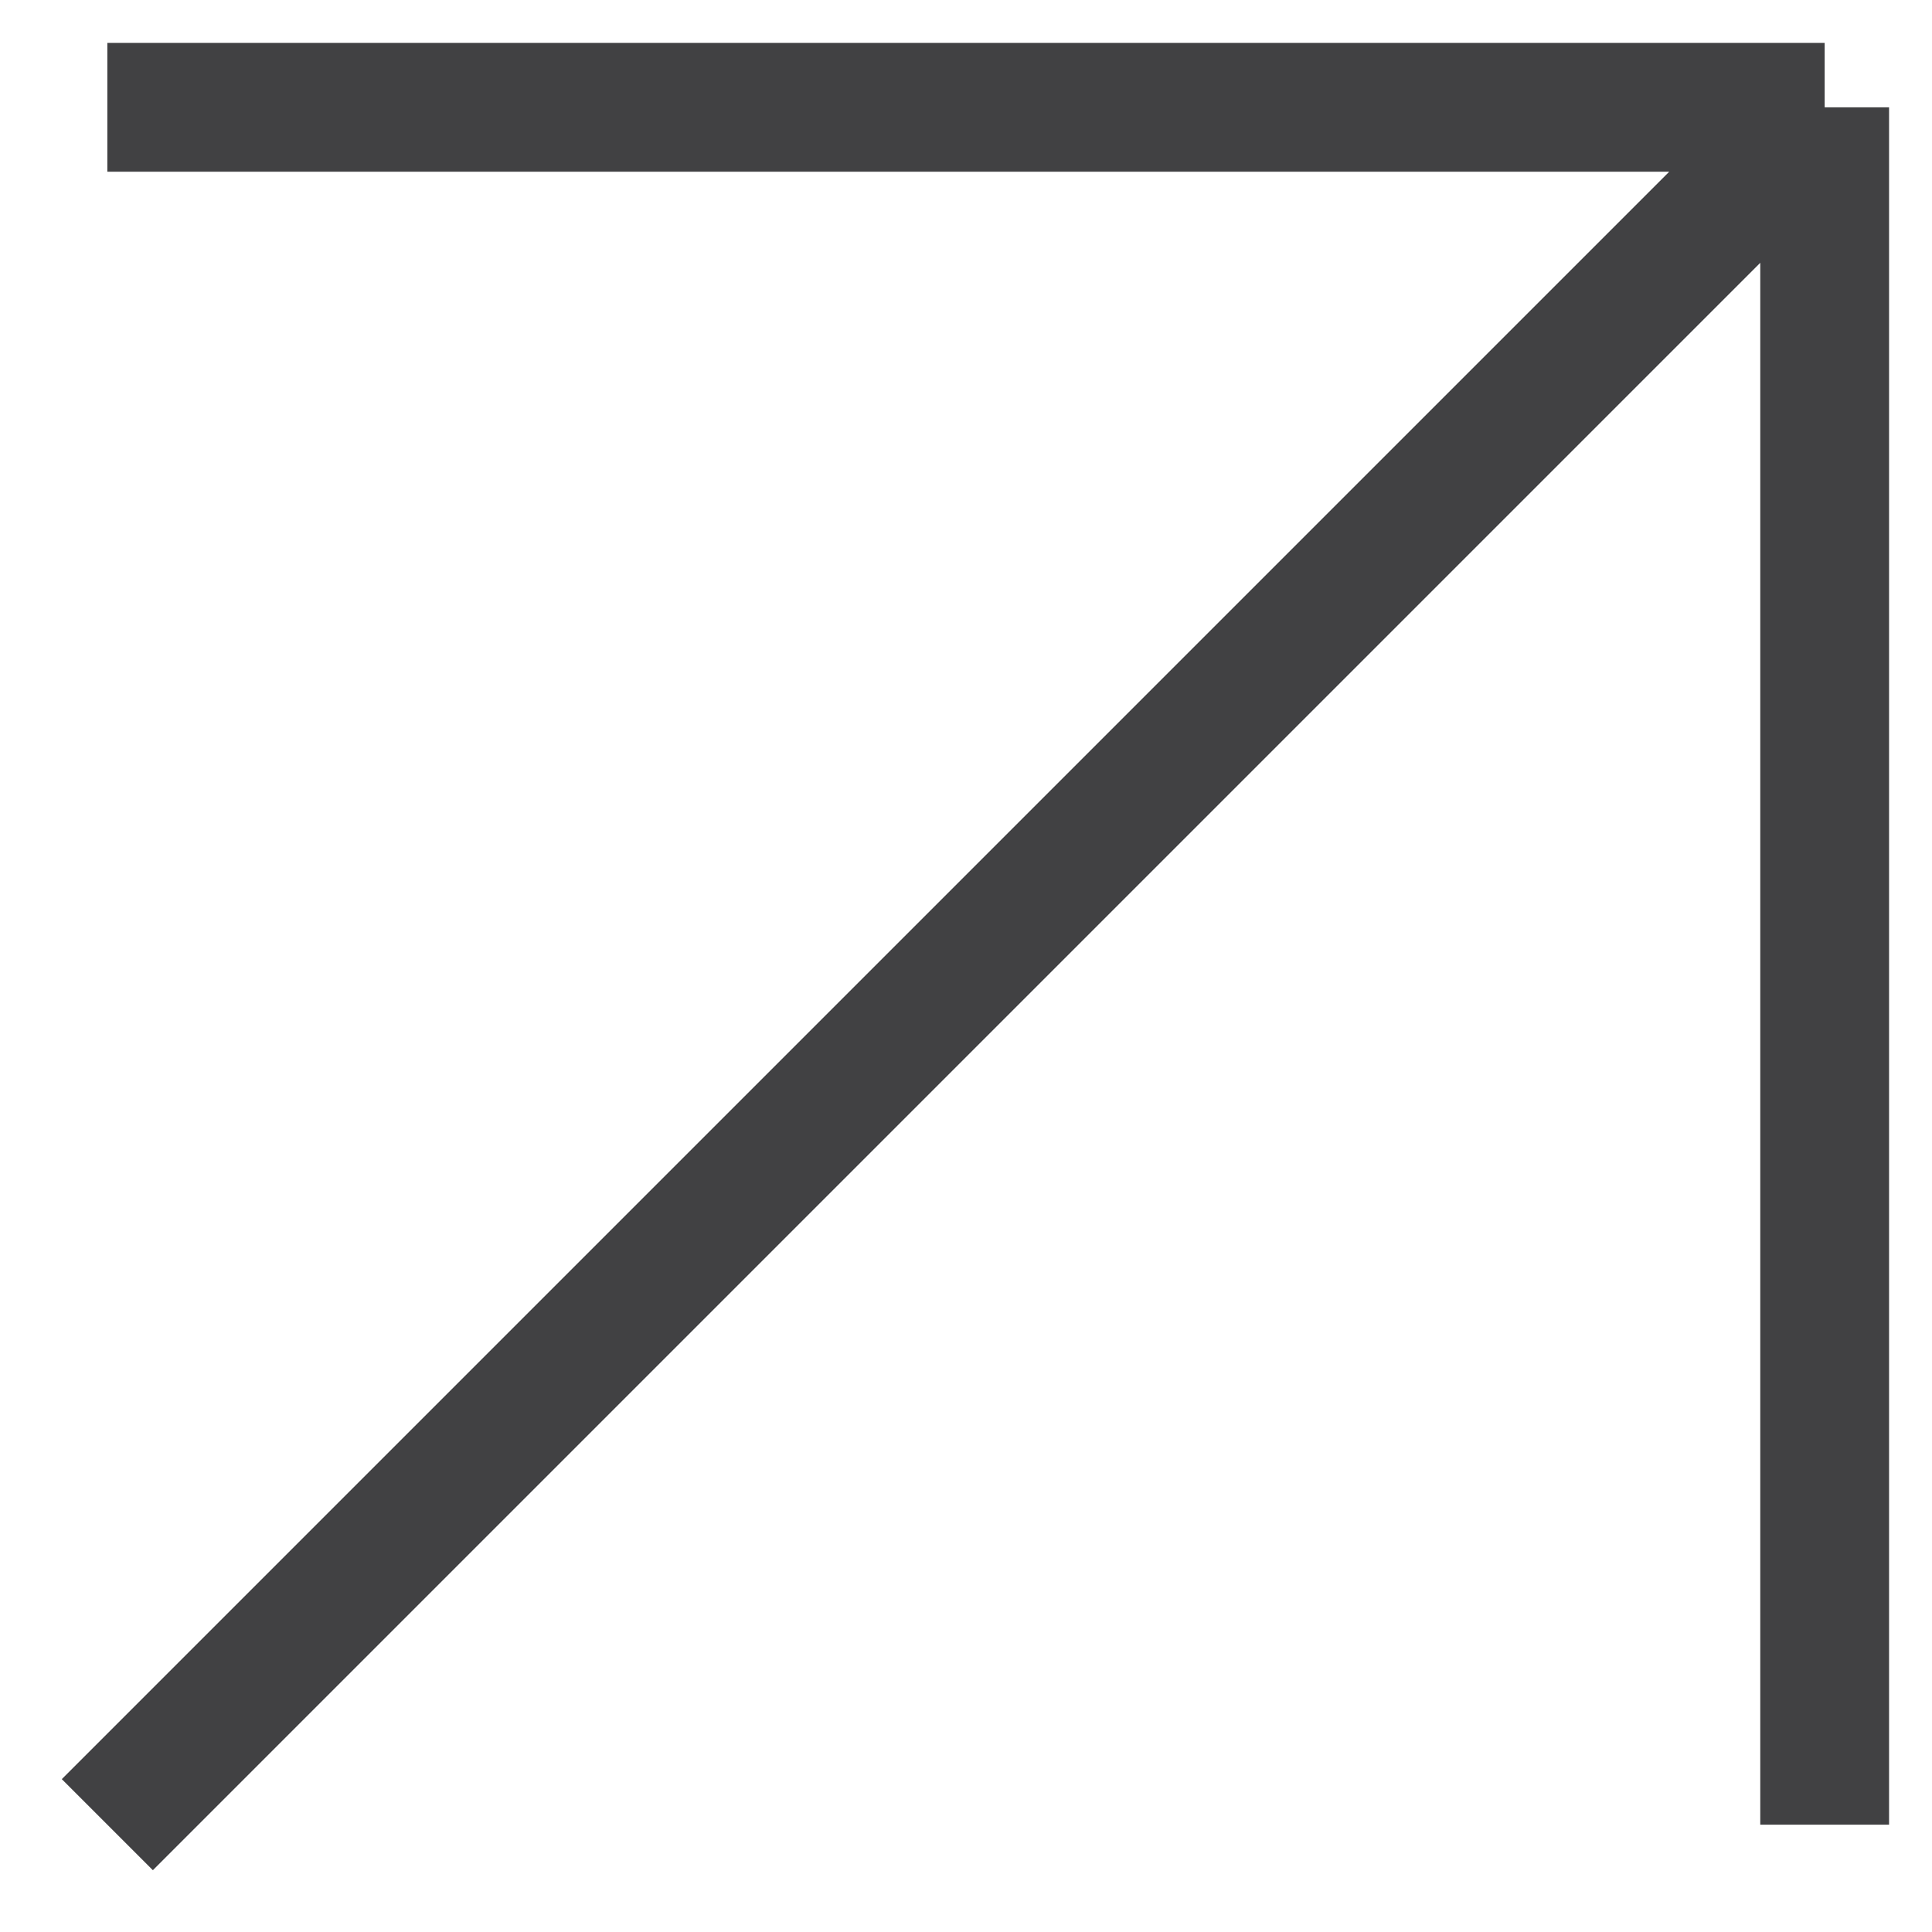
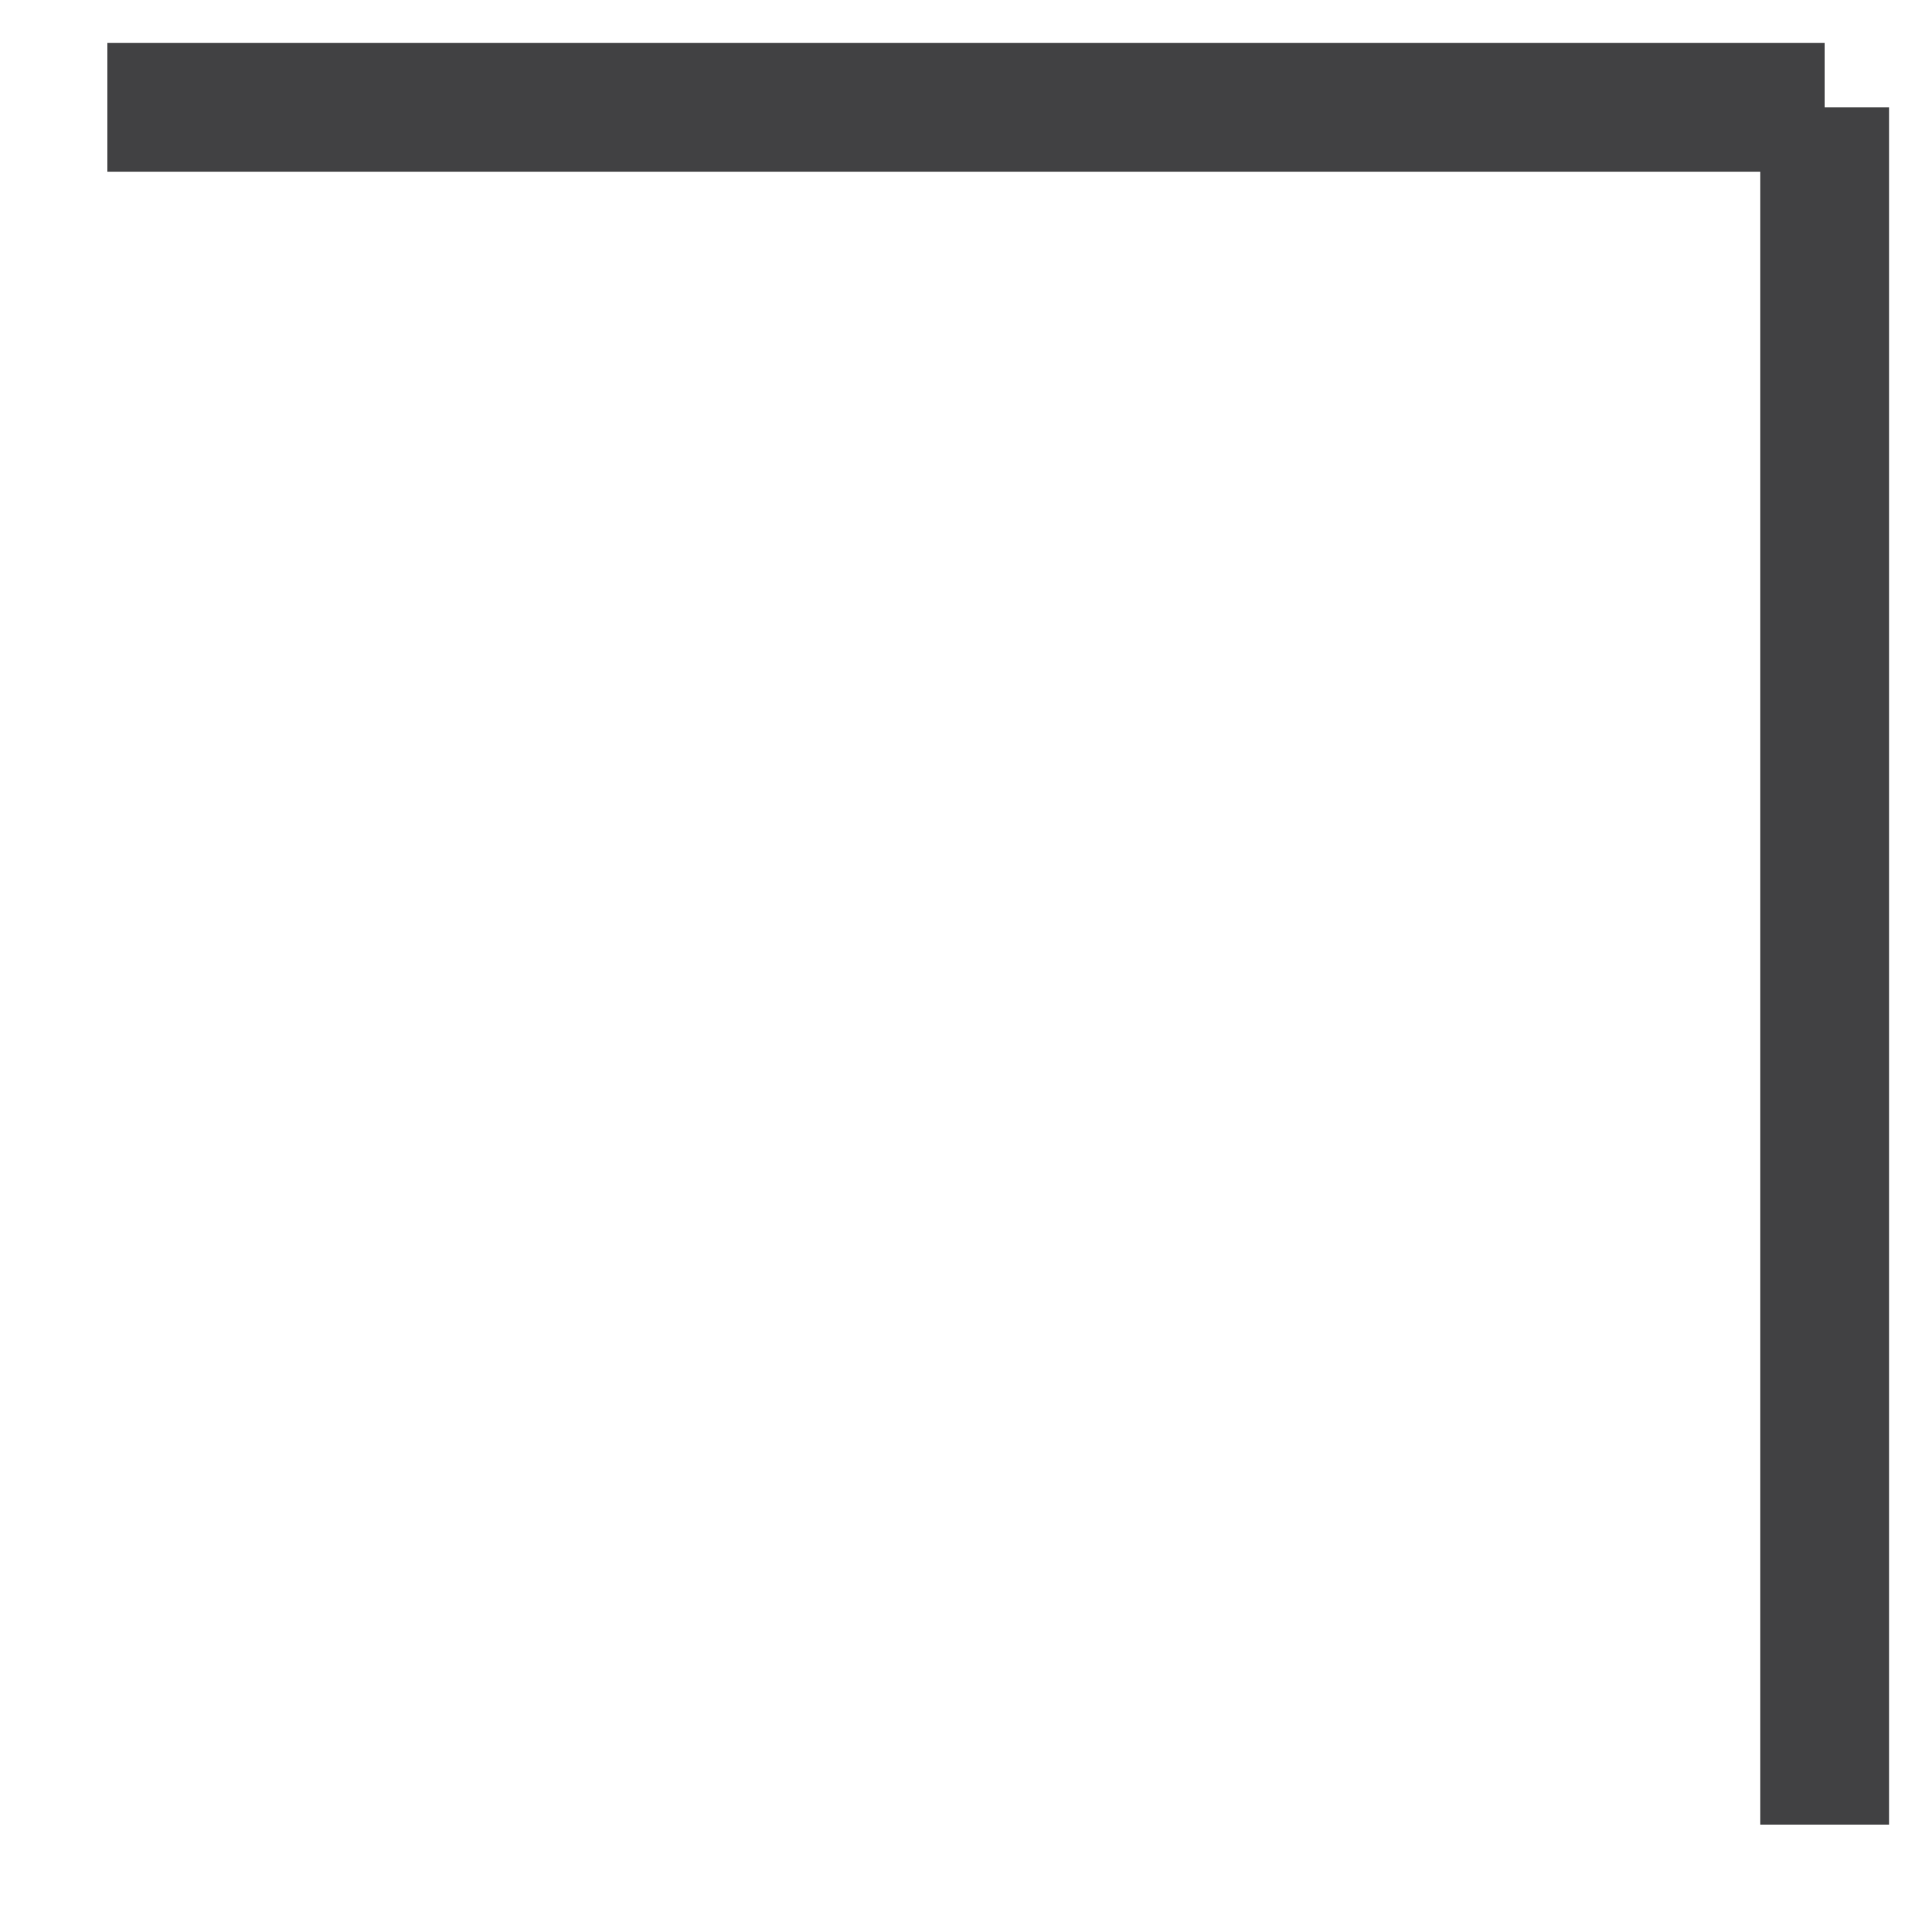
<svg xmlns="http://www.w3.org/2000/svg" width="18" height="18" viewBox="0 0 18 18" fill="none">
-   <path d="M1 1H17M17 1V17M17 1L1 17" stroke="#414143" stroke-width="1.2" />
+   <path d="M1 1H17M17 1V17M17 1" stroke="#414143" stroke-width="1.2" />
</svg>